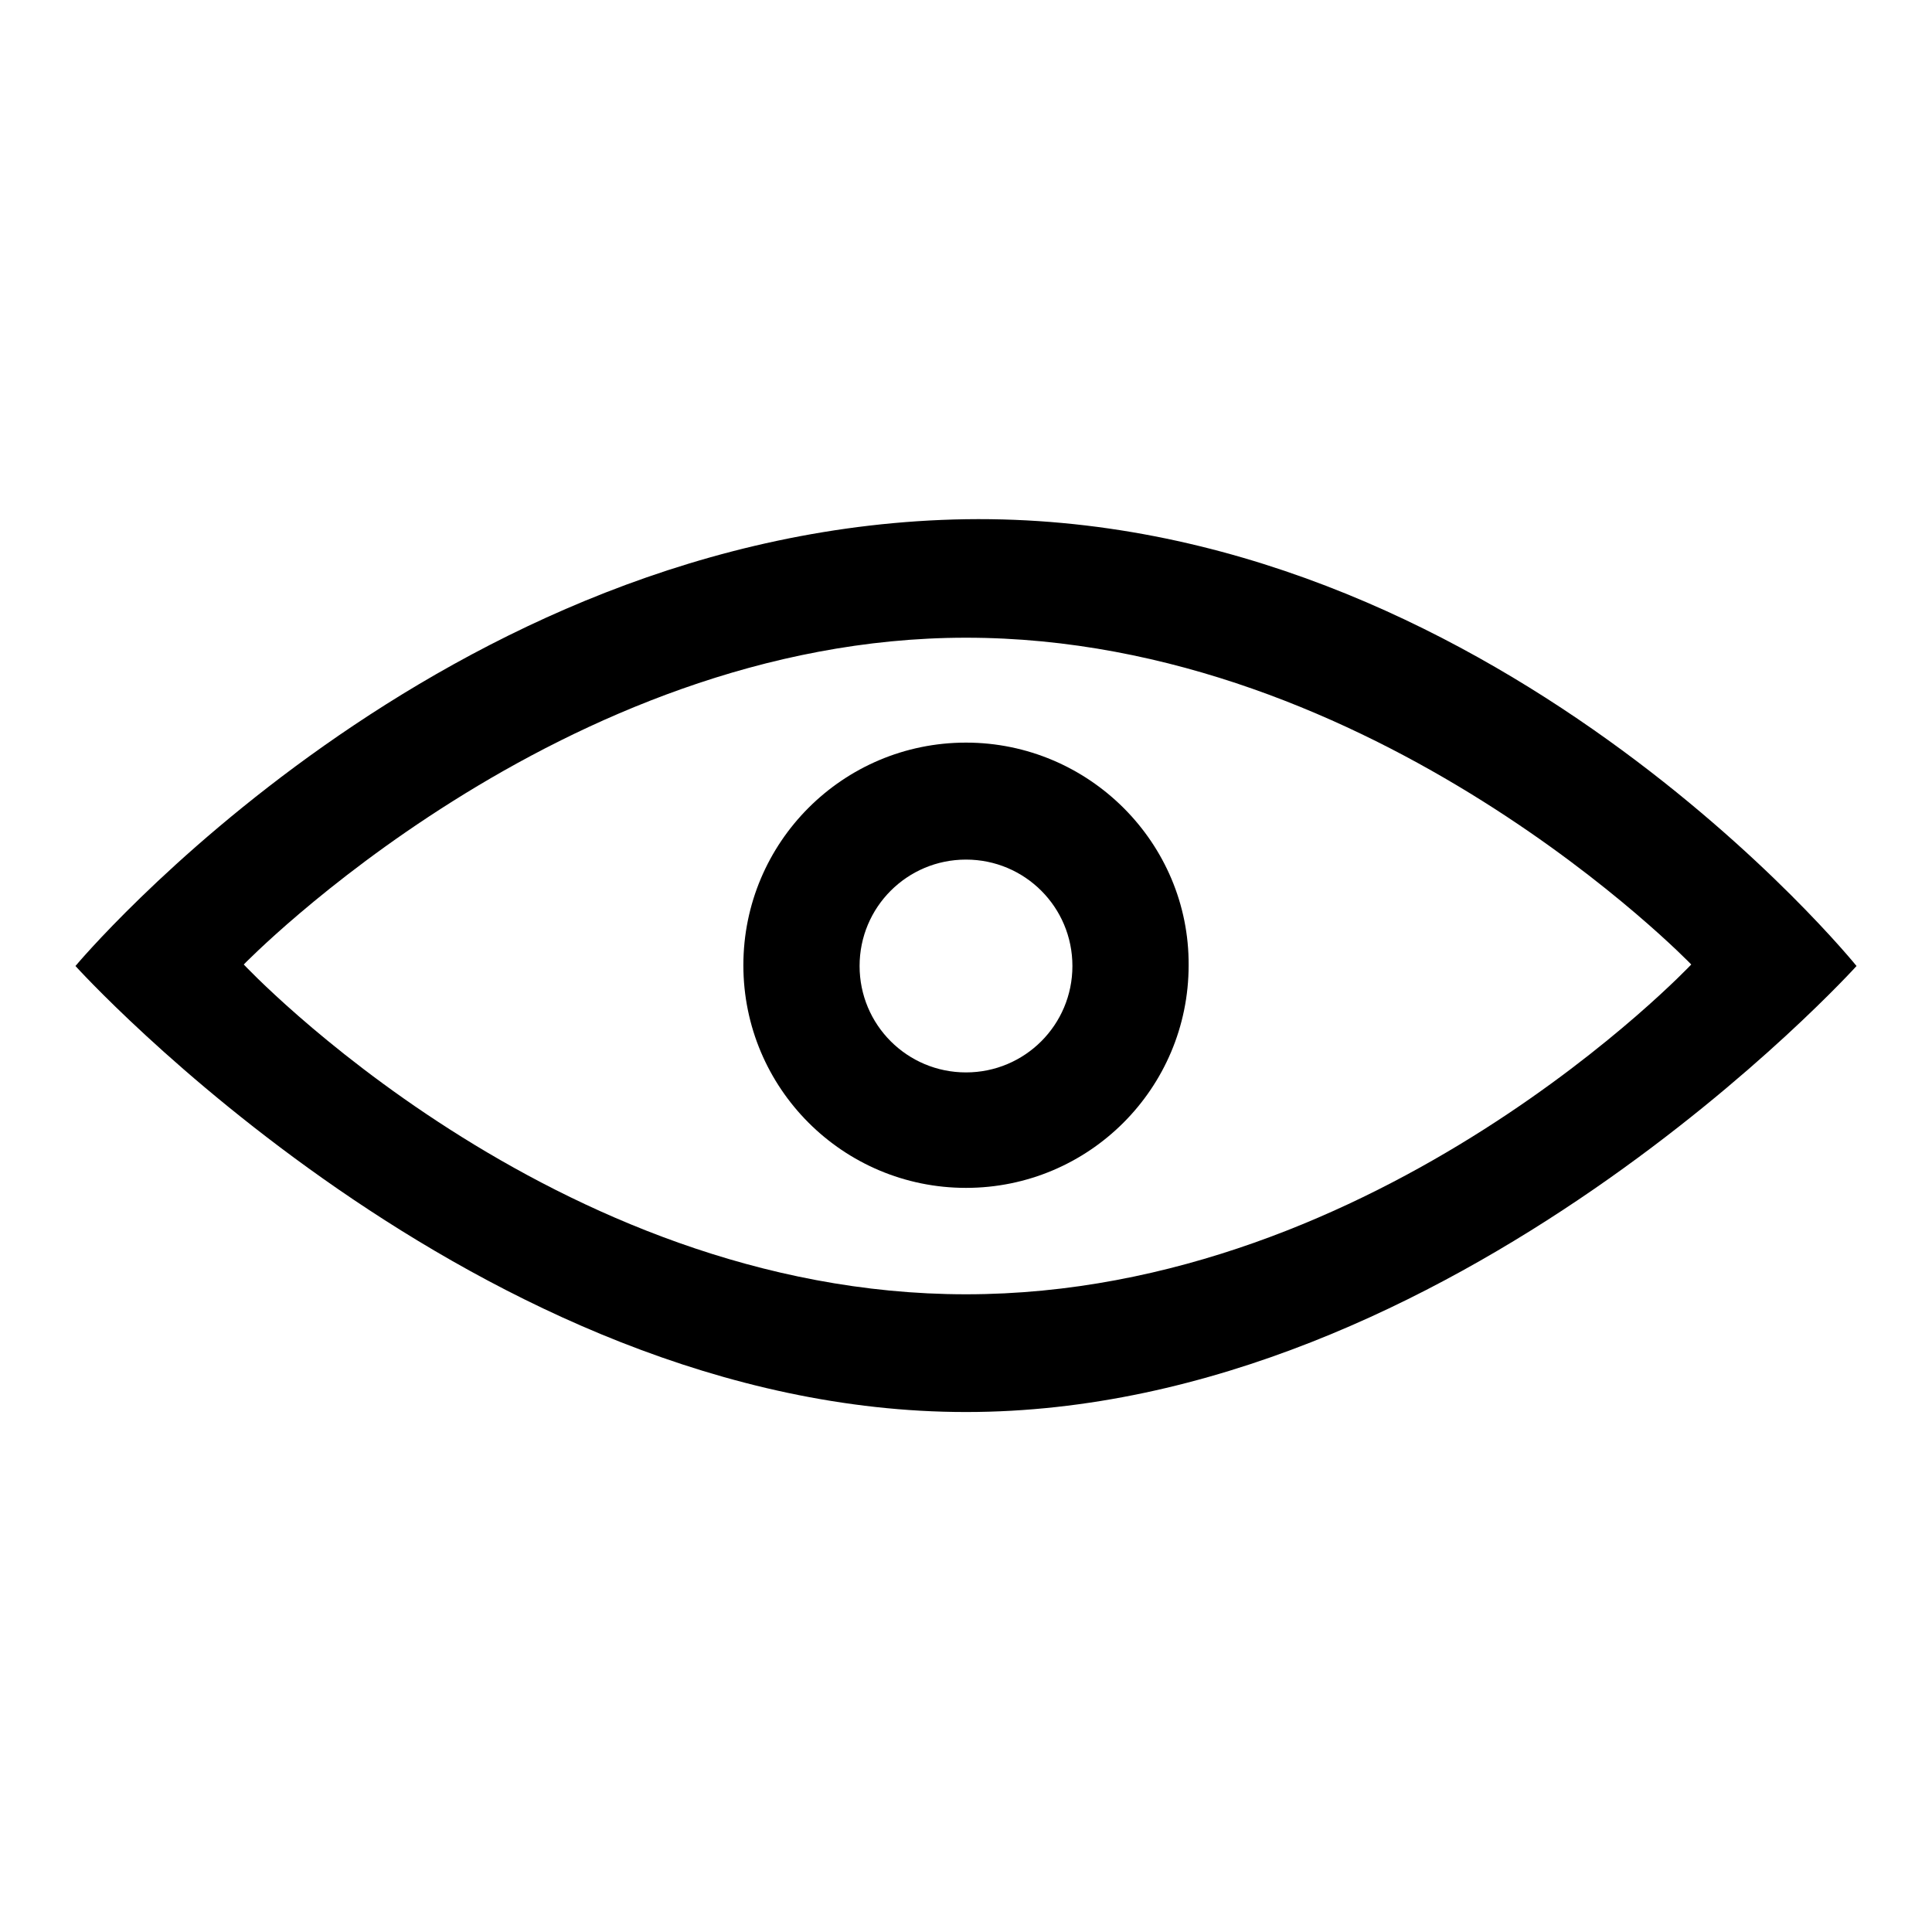
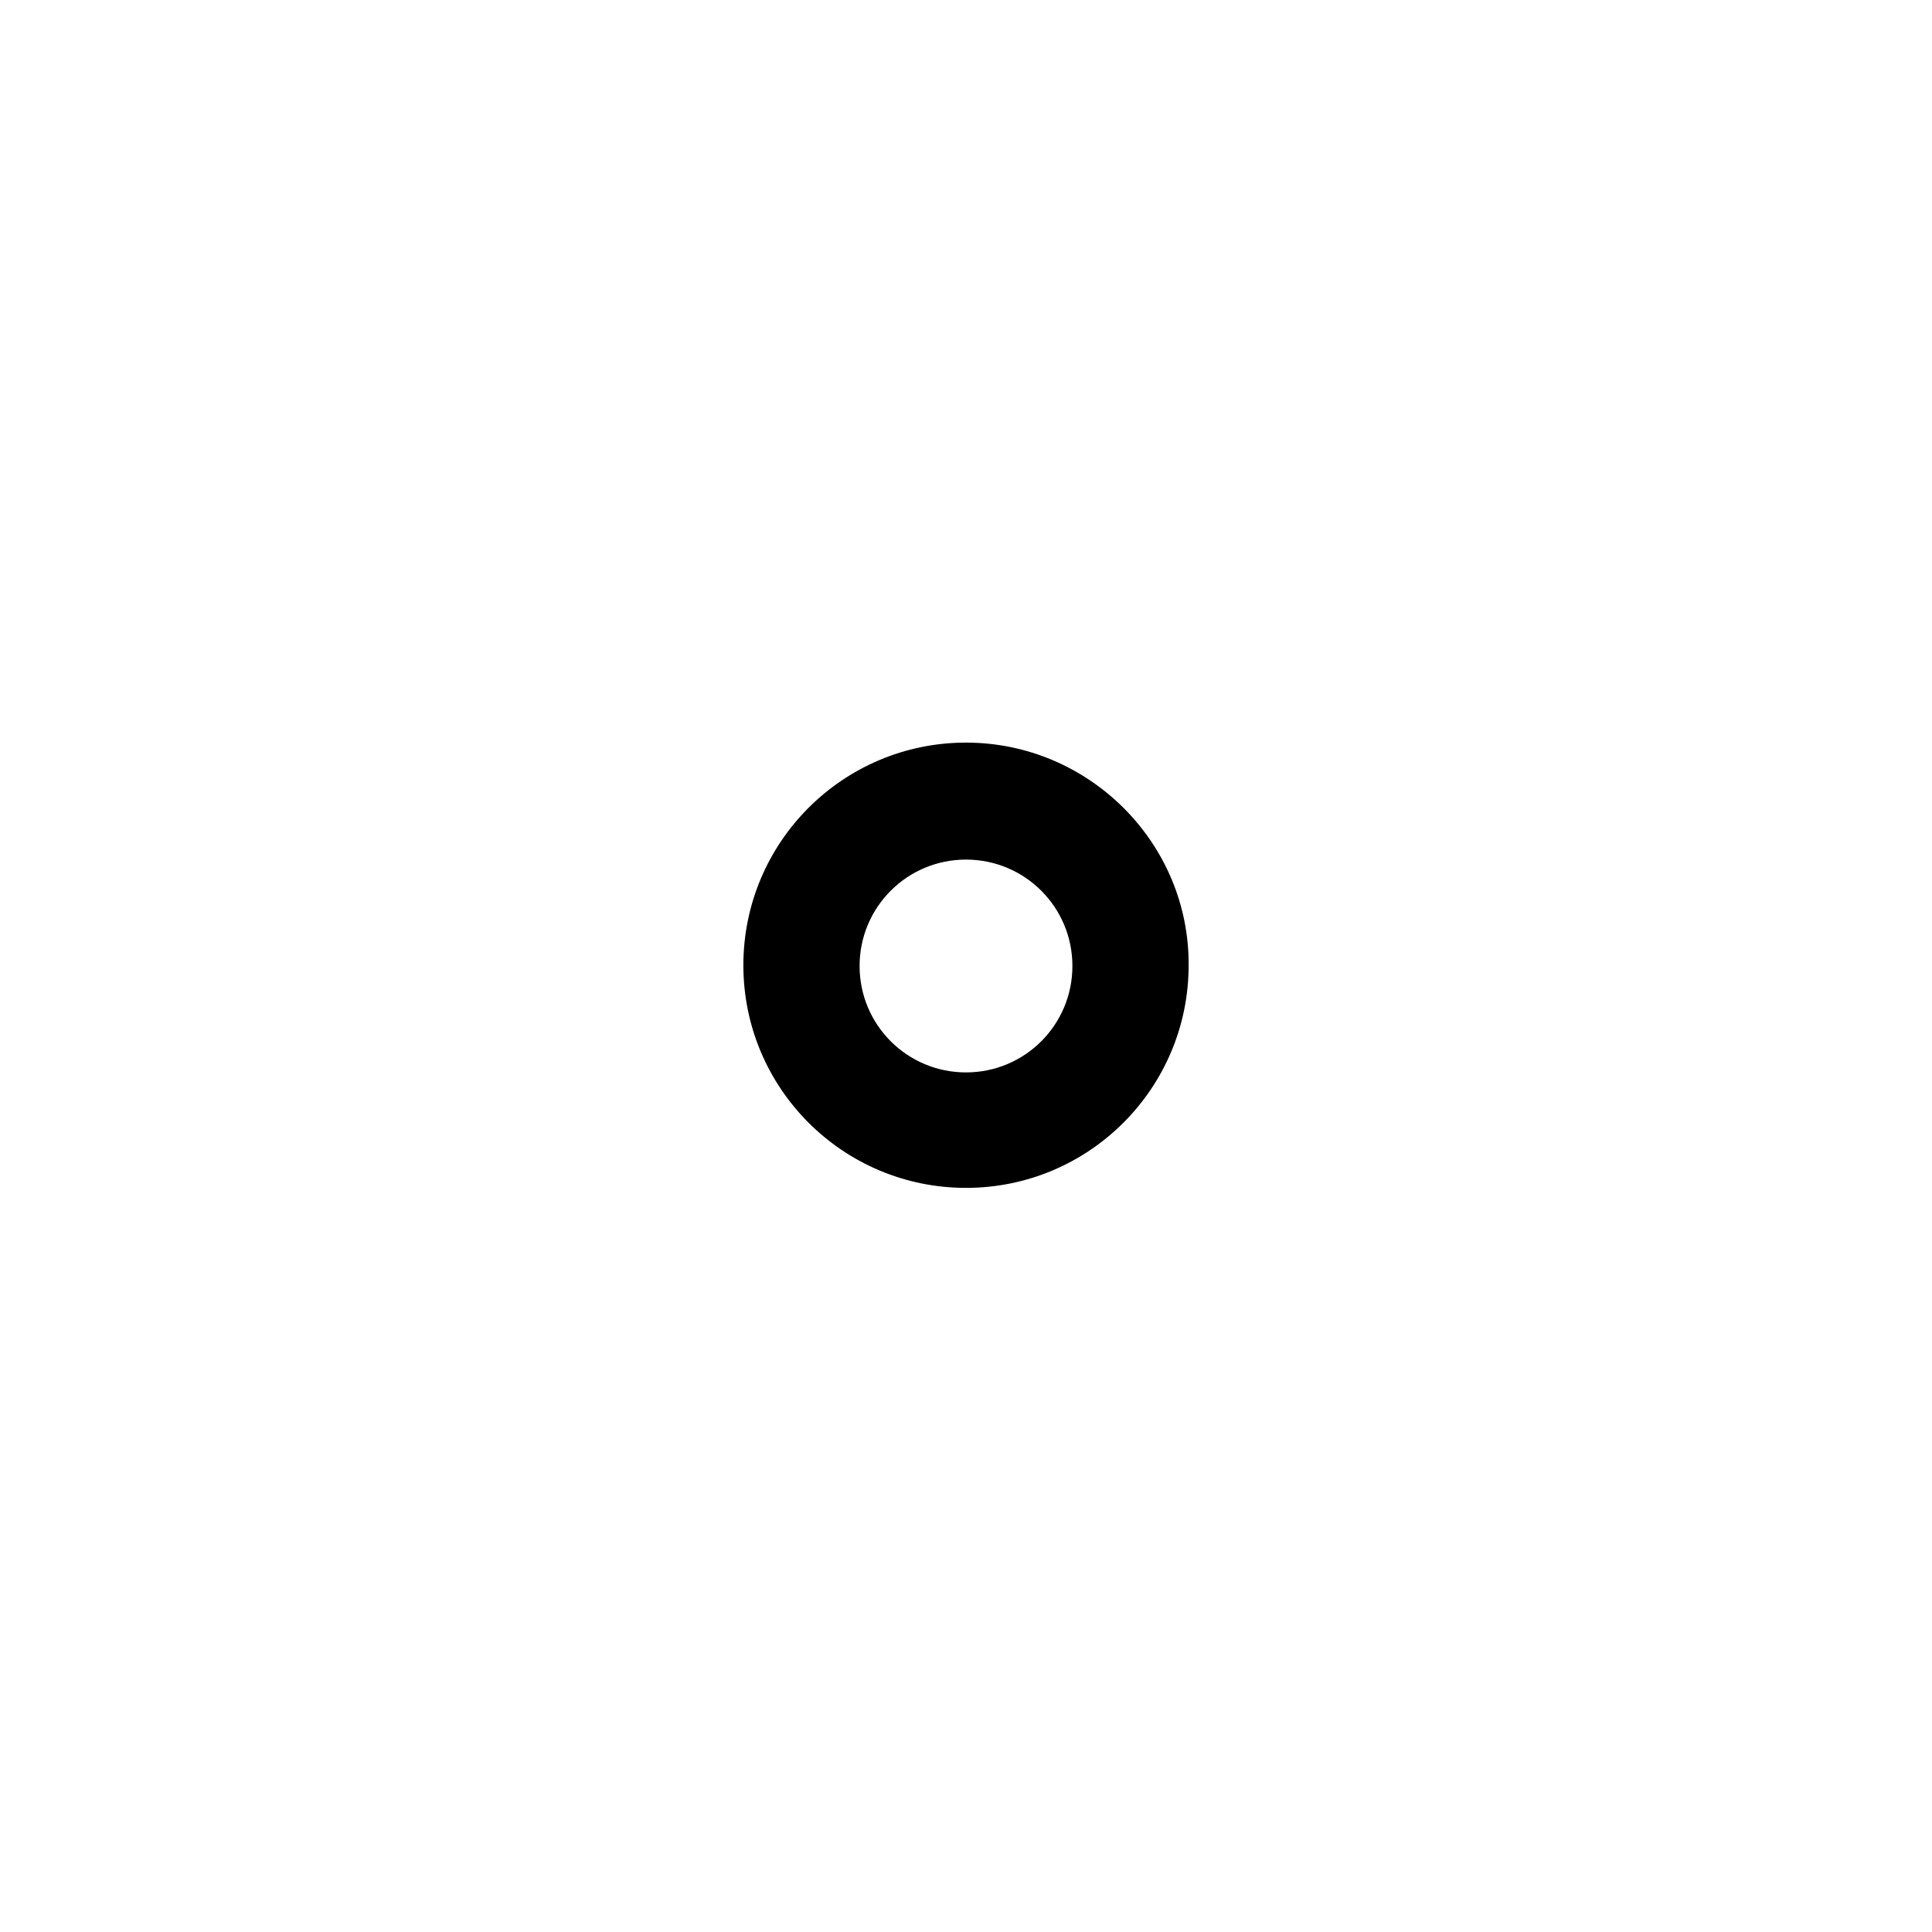
<svg xmlns="http://www.w3.org/2000/svg" version="1.1" x="0px" y="0px" viewBox="0 0 256 256" enable-background="new 0 0 256 256" xml:space="preserve">
  <g>
    <path fill="#000000" d="M128,98.4c-16.3,0-29.5,13.2-29.5,29.5c0,16.3,13.2,29.5,29.5,29.5c16.3,0,29.5-13.2,29.5-29.5 C157.6,111.7,144.3,98.4,128,98.4z M128,142.1c-7.8,0-14.1-6.3-14.1-14.1s6.3-14.1,14.1-14.1c7.8,0,14.1,6.3,14.1,14.1 C142.1,135.8,135.8,142.1,128,142.1z" />
-     <path fill="#000000" d="M128,68.8C58.5,69.9,10,128,10,128s53.4,59.1,118,59.1s118-59.1,118-59.1S197.4,67.8,128,68.8z M128,171.5 c-54.8,0-95.7-43.7-95.7-43.7s42-43.3,95.7-43.3c54.4,0,96.1,43.3,96.1,43.3S182.9,171.5,128,171.5z" />
  </g>
</svg>